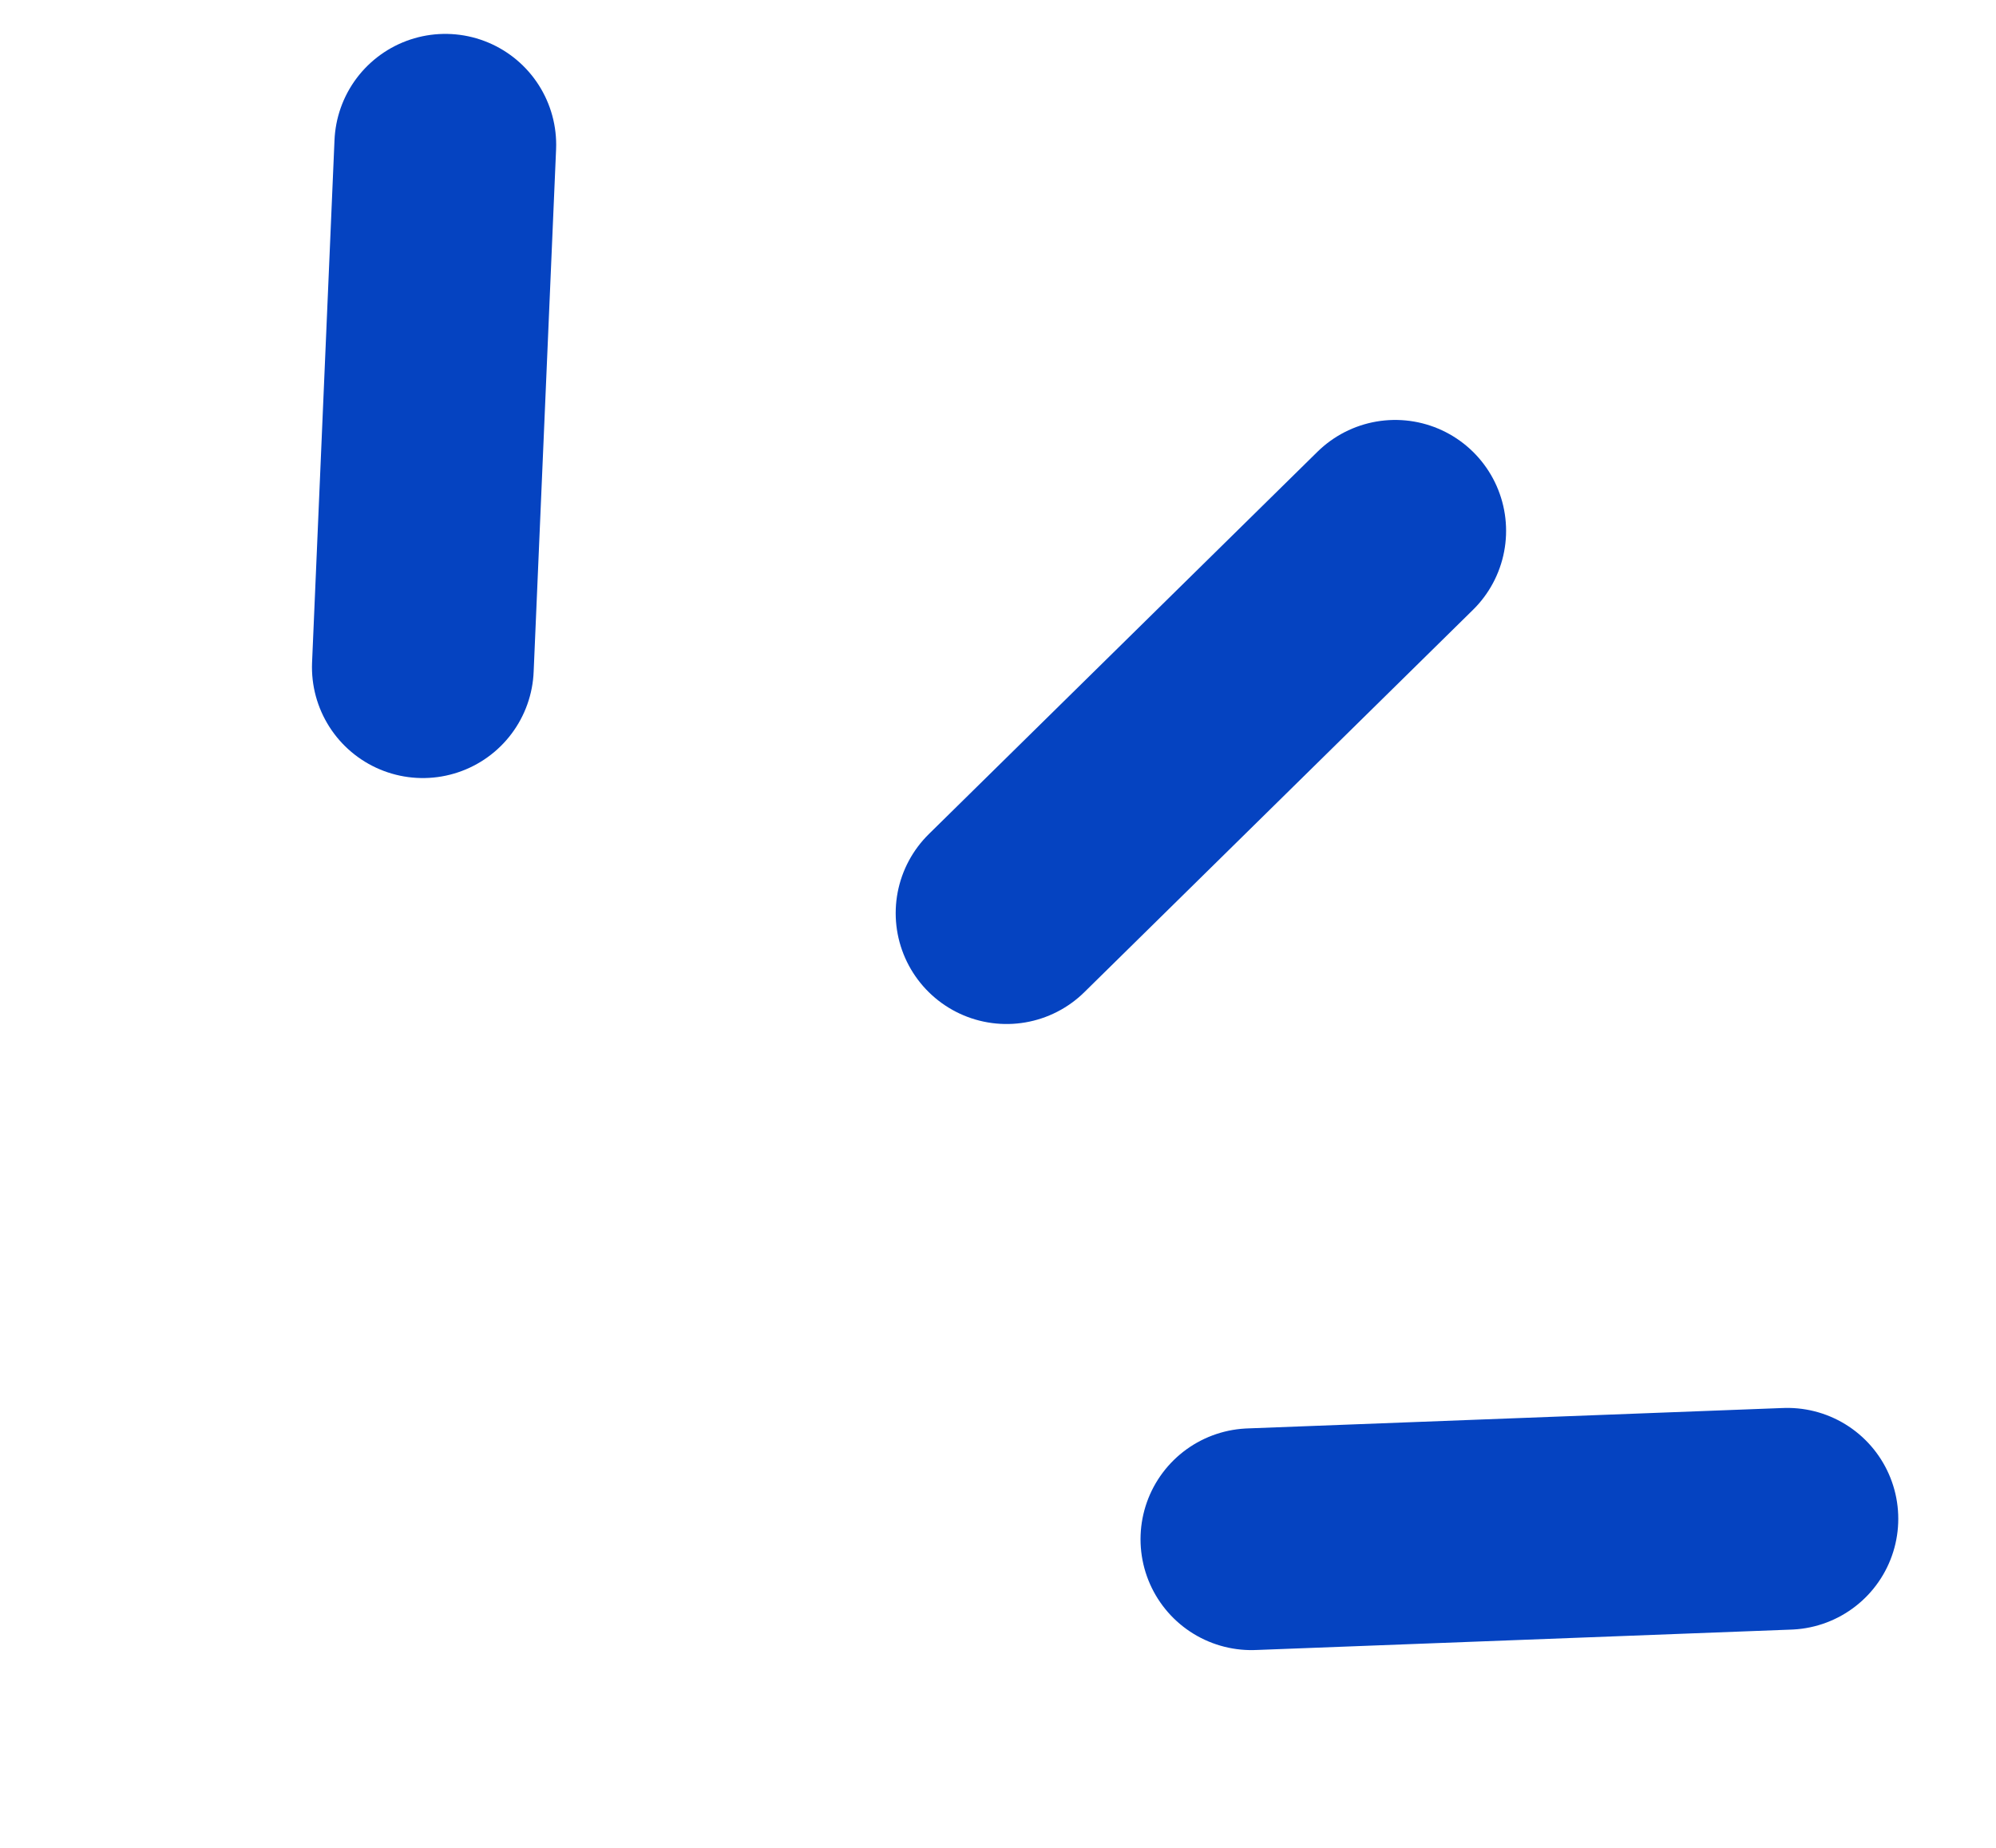
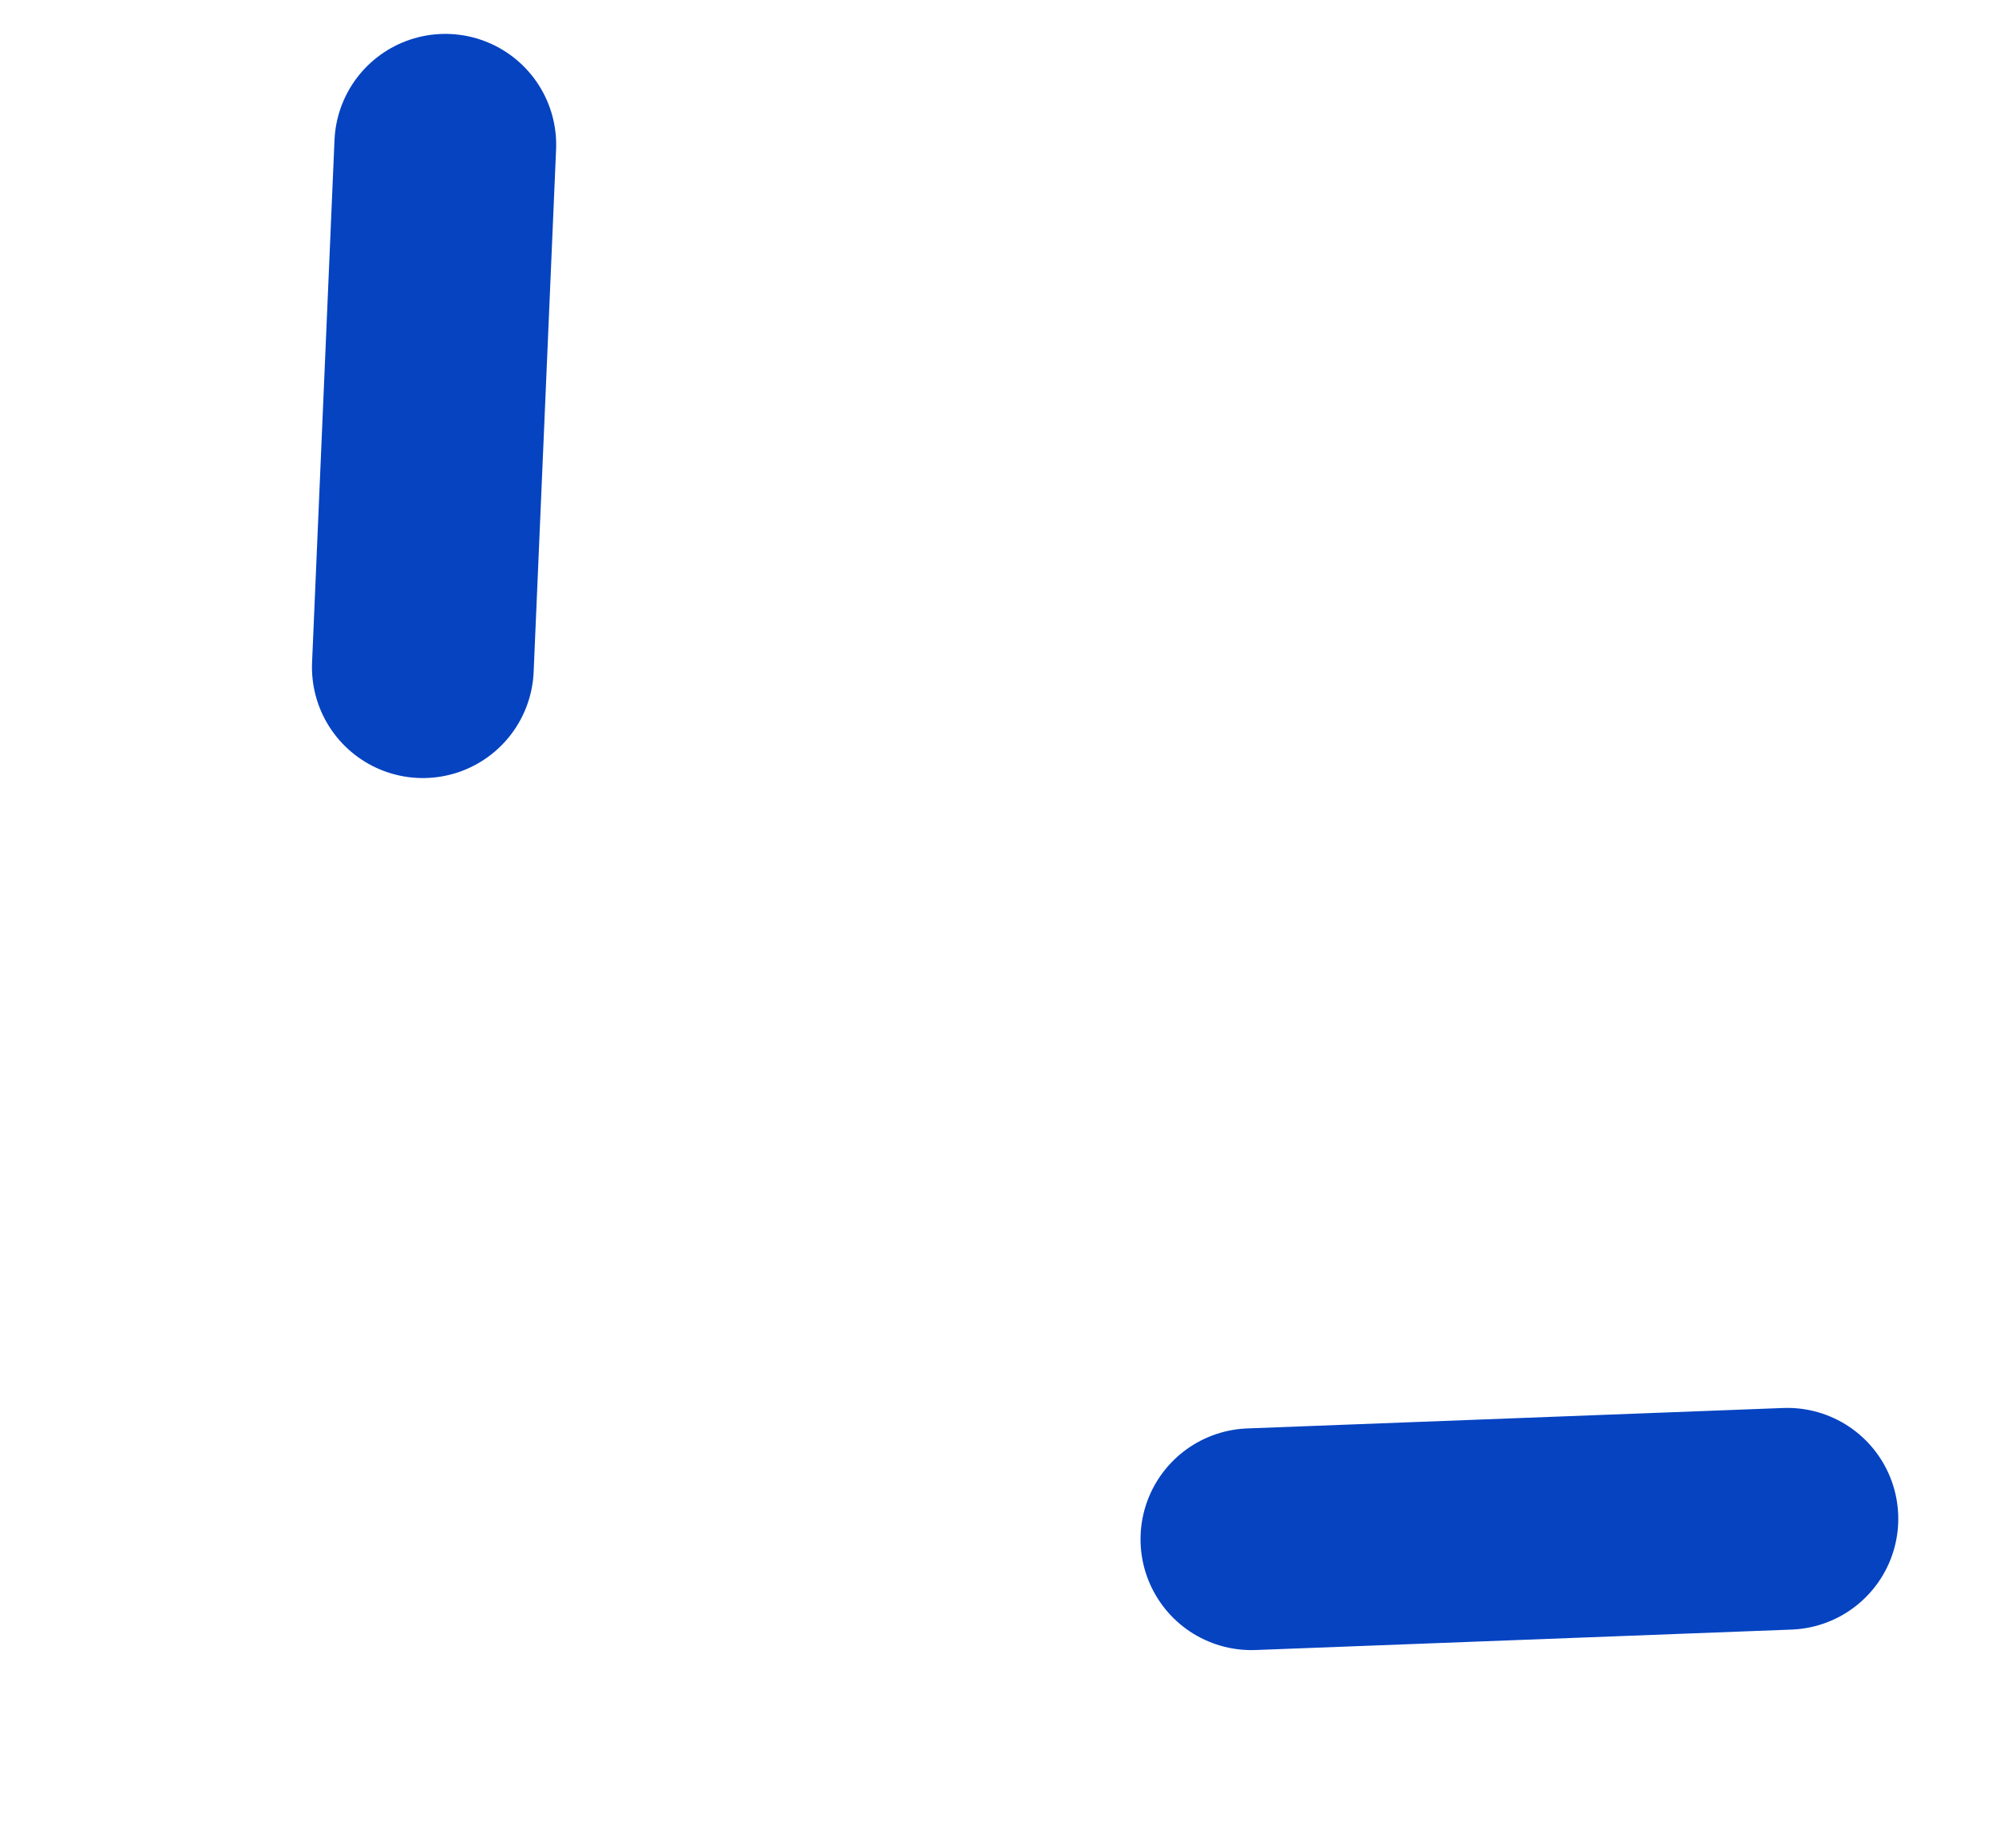
<svg xmlns="http://www.w3.org/2000/svg" width="54" height="50" viewBox="0 0 54 50" fill="none">
  <path d="M12.047 3.917L11.44 18.053" stroke="#0543C1" stroke-width="6" stroke-linecap="round" />
-   <path d="M37.746 14.363L27.232 24.708" stroke="#0543C1" stroke-width="6" stroke-linecap="round" />
  <path d="M48.356 41.096L33.856 41.649" stroke="#0543C1" stroke-width="6" stroke-linecap="round" />
</svg>